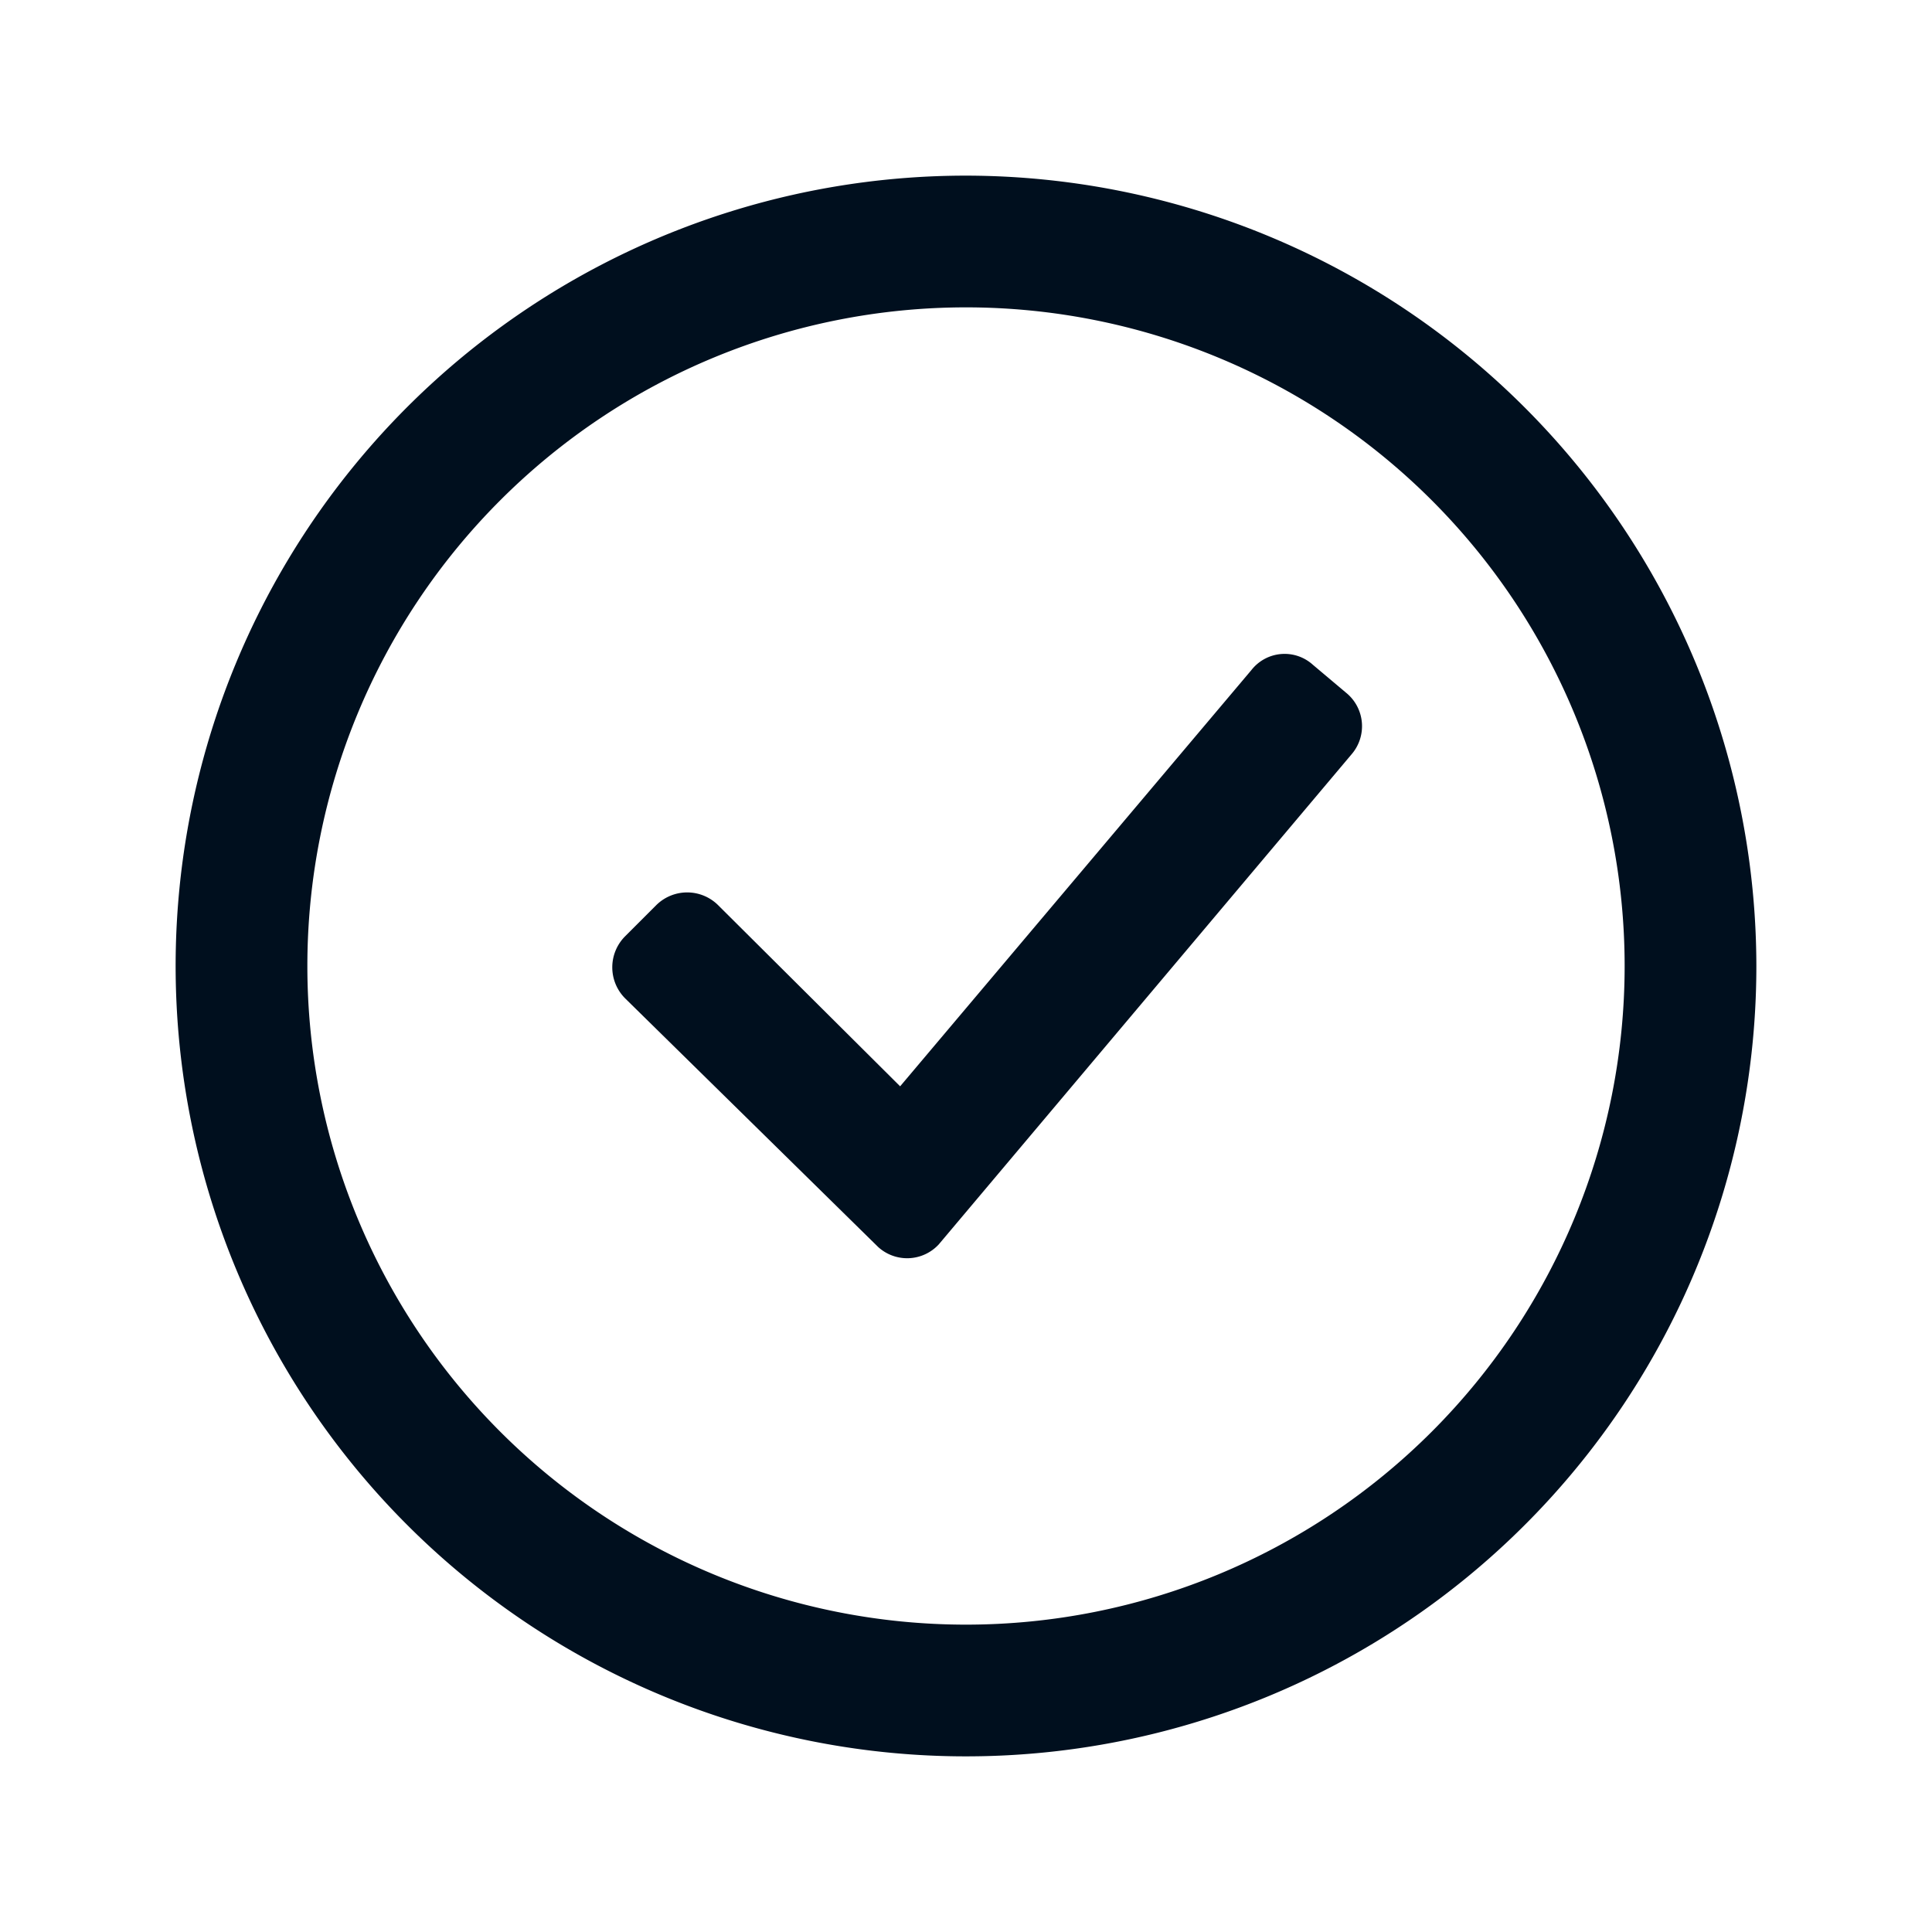
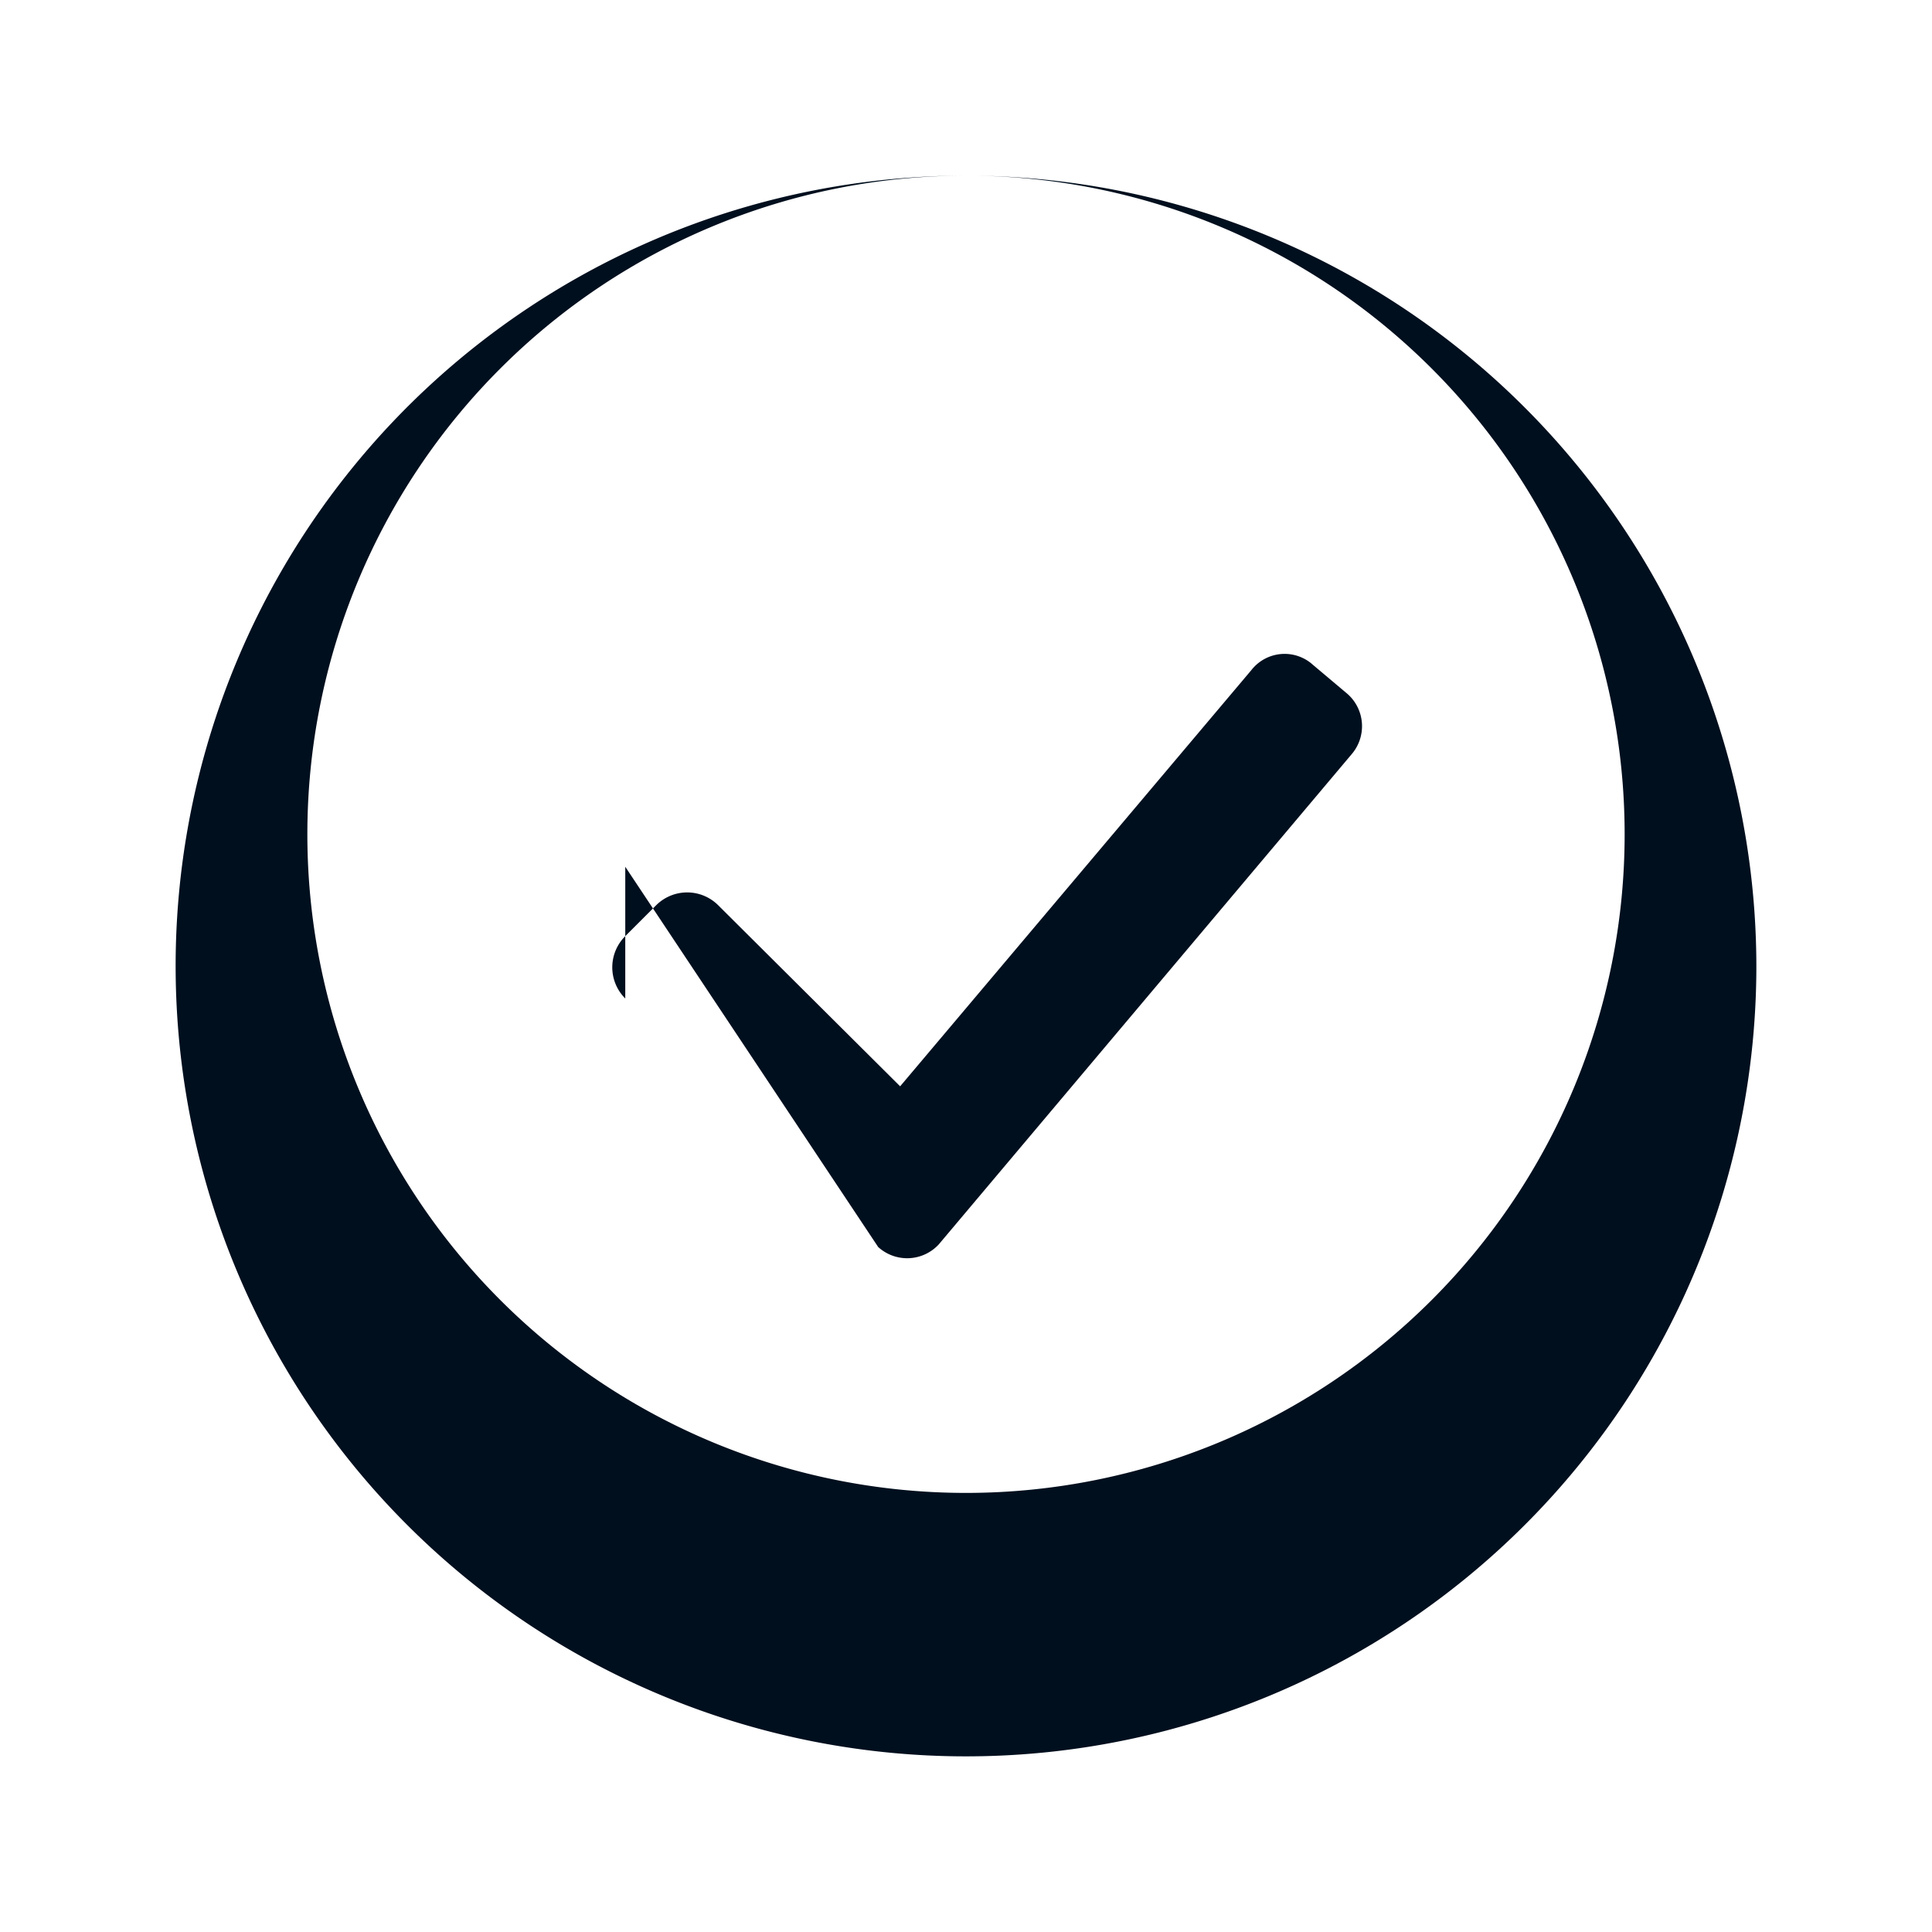
<svg xmlns="http://www.w3.org/2000/svg" width="22" height="22" fill="none" viewBox="0 0 22 22">
-   <path fill="#000F1E" fill-rule="evenodd" d="M11 2a9 9 0 1 0 9 9 9.01 9.01 0 0 0-9-9m0 1.5a7.5 7.5 0 1 1 0 15 7.5 7.5 0 0 1 0-15m-3.88 7.87L10 14.2a.49.49 0 0 0 .69-.03l4.7-5.58a.49.49 0 0 0-.06-.7l-.38-.32a.48.48 0 0 0-.7.06l-4 4.74-2.07-2.06a.5.5 0 0 0-.71 0l-.35.35a.5.5 0 0 0 0 .71" clip-rule="evenodd" />
+   <path fill="#000F1E" fill-rule="evenodd" d="M11 2a9 9 0 1 0 9 9 9.01 9.01 0 0 0-9-9a7.5 7.5 0 1 1 0 15 7.5 7.5 0 0 1 0-15m-3.88 7.87L10 14.2a.49.49 0 0 0 .69-.03l4.7-5.58a.49.49 0 0 0-.06-.7l-.38-.32a.48.48 0 0 0-.7.06l-4 4.74-2.07-2.06a.5.5 0 0 0-.71 0l-.35.35a.5.5 0 0 0 0 .71" clip-rule="evenodd" />
</svg>